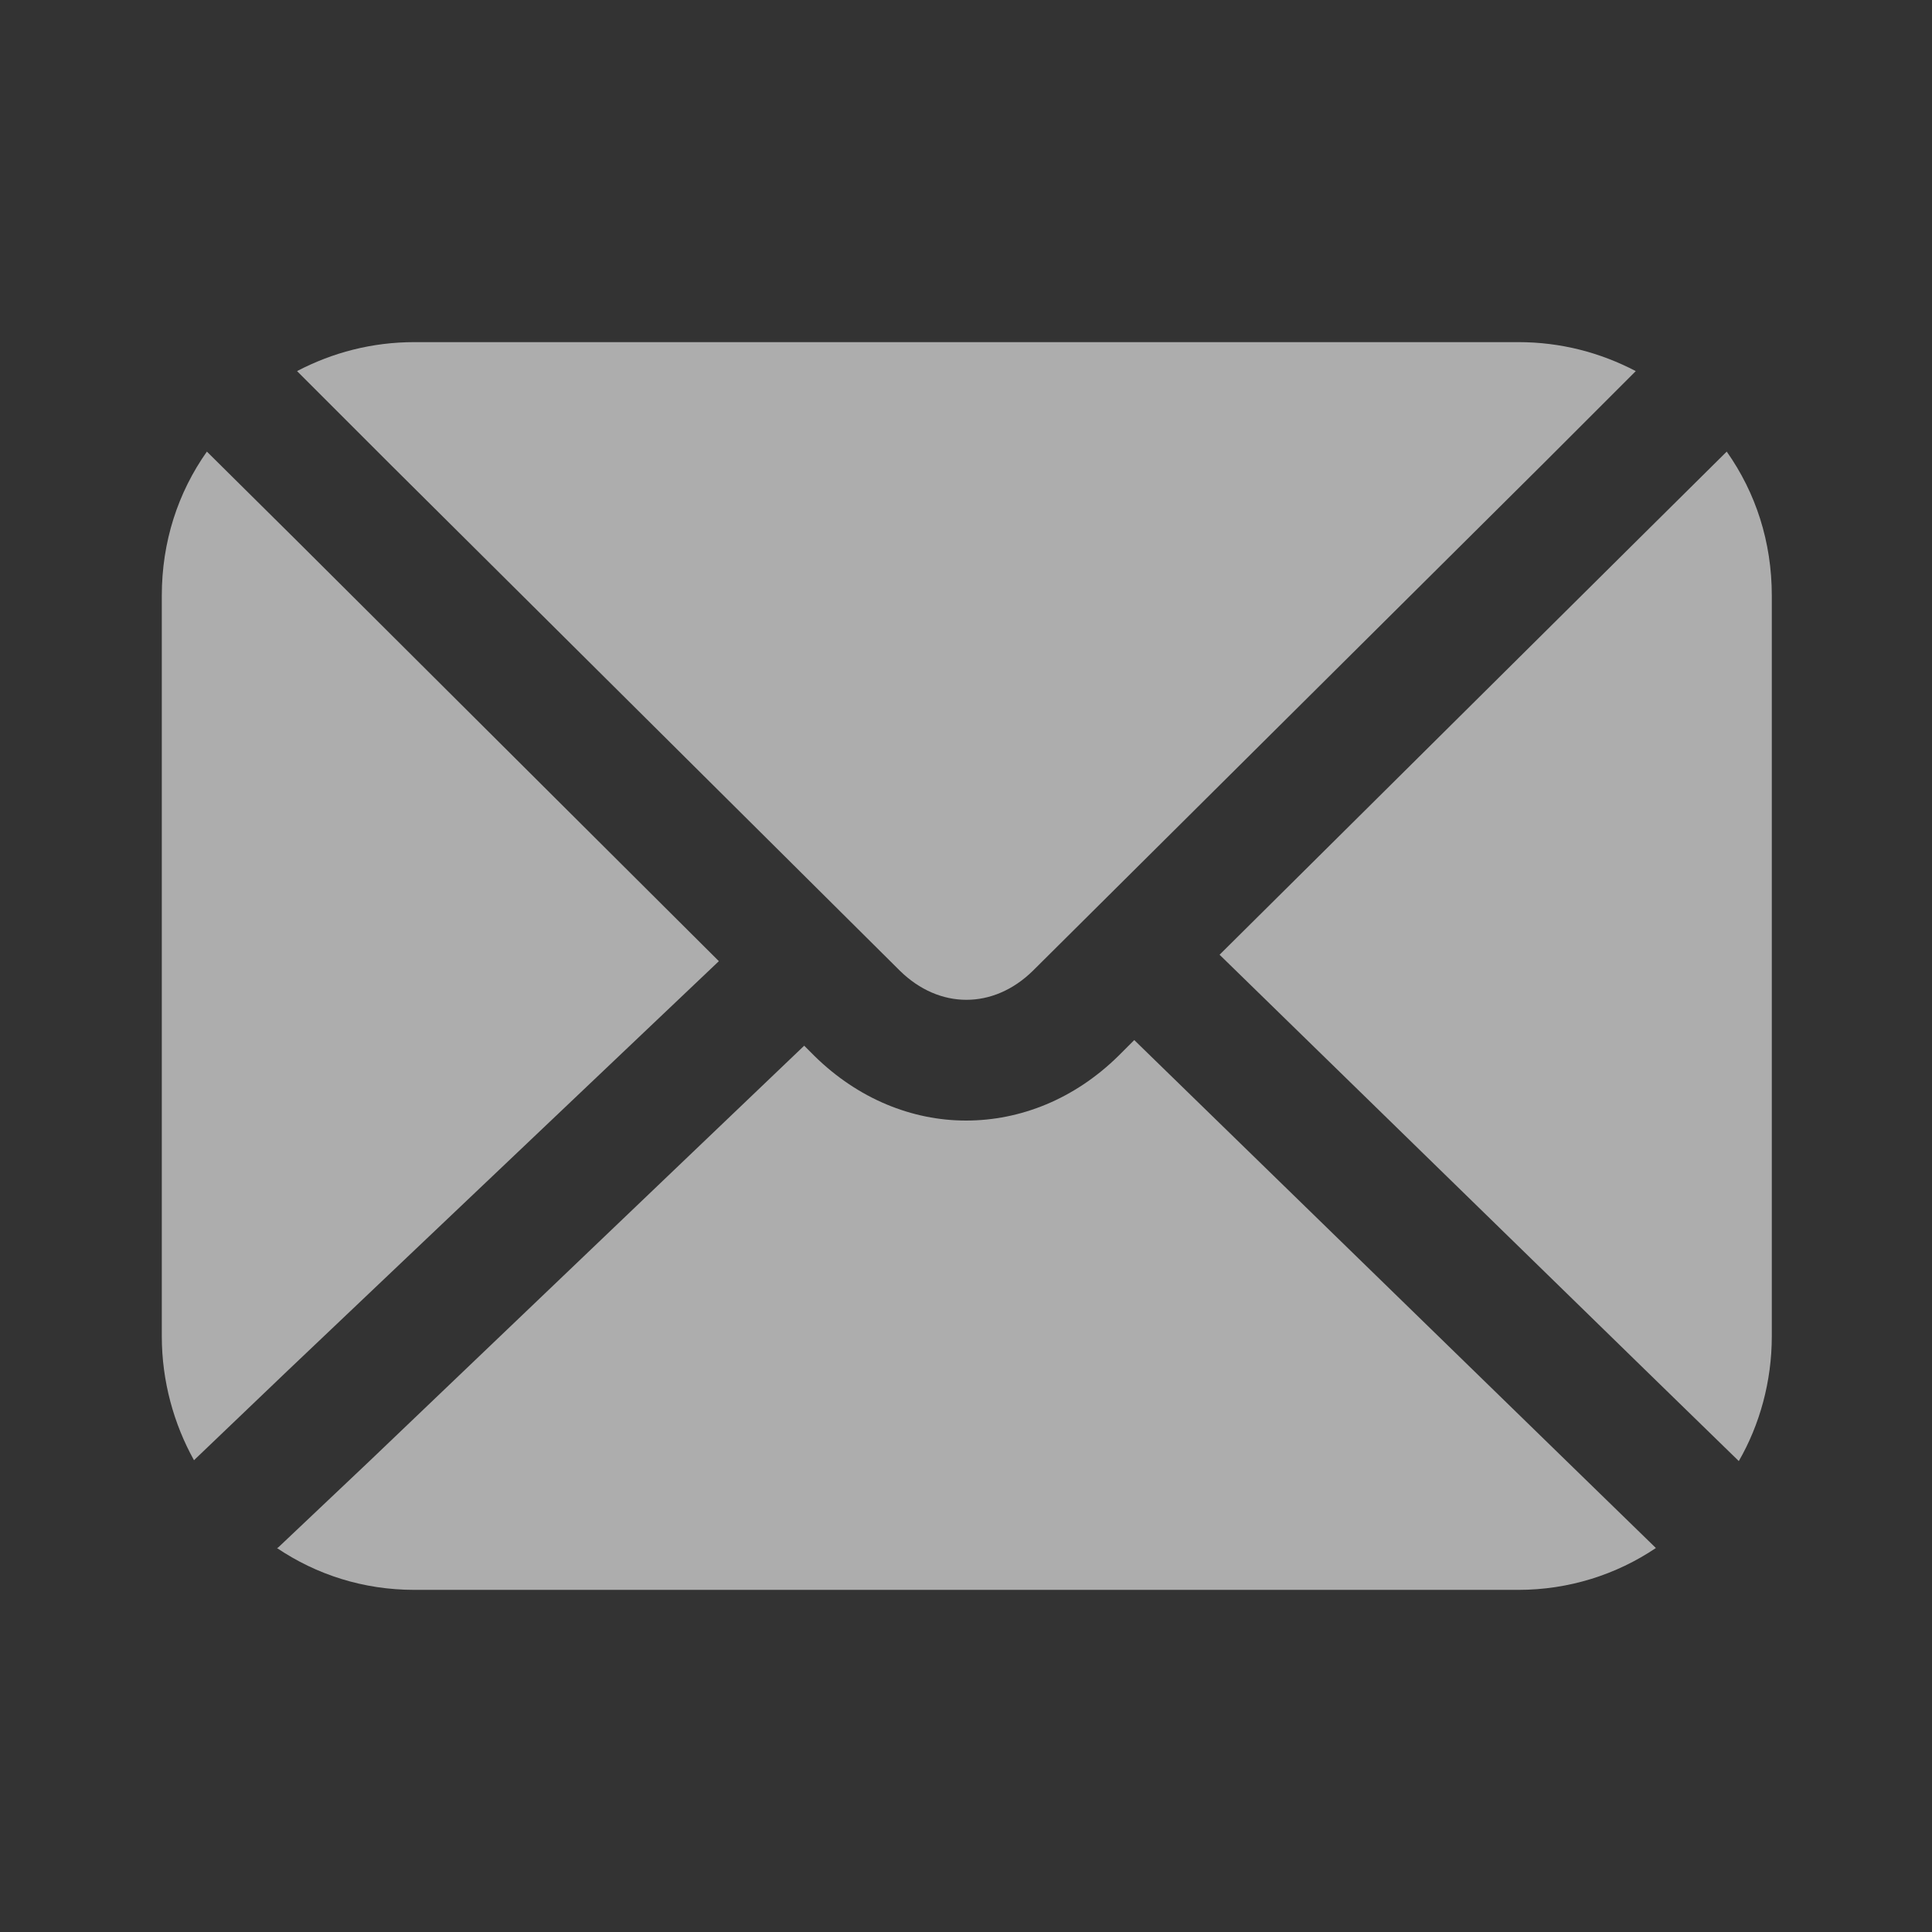
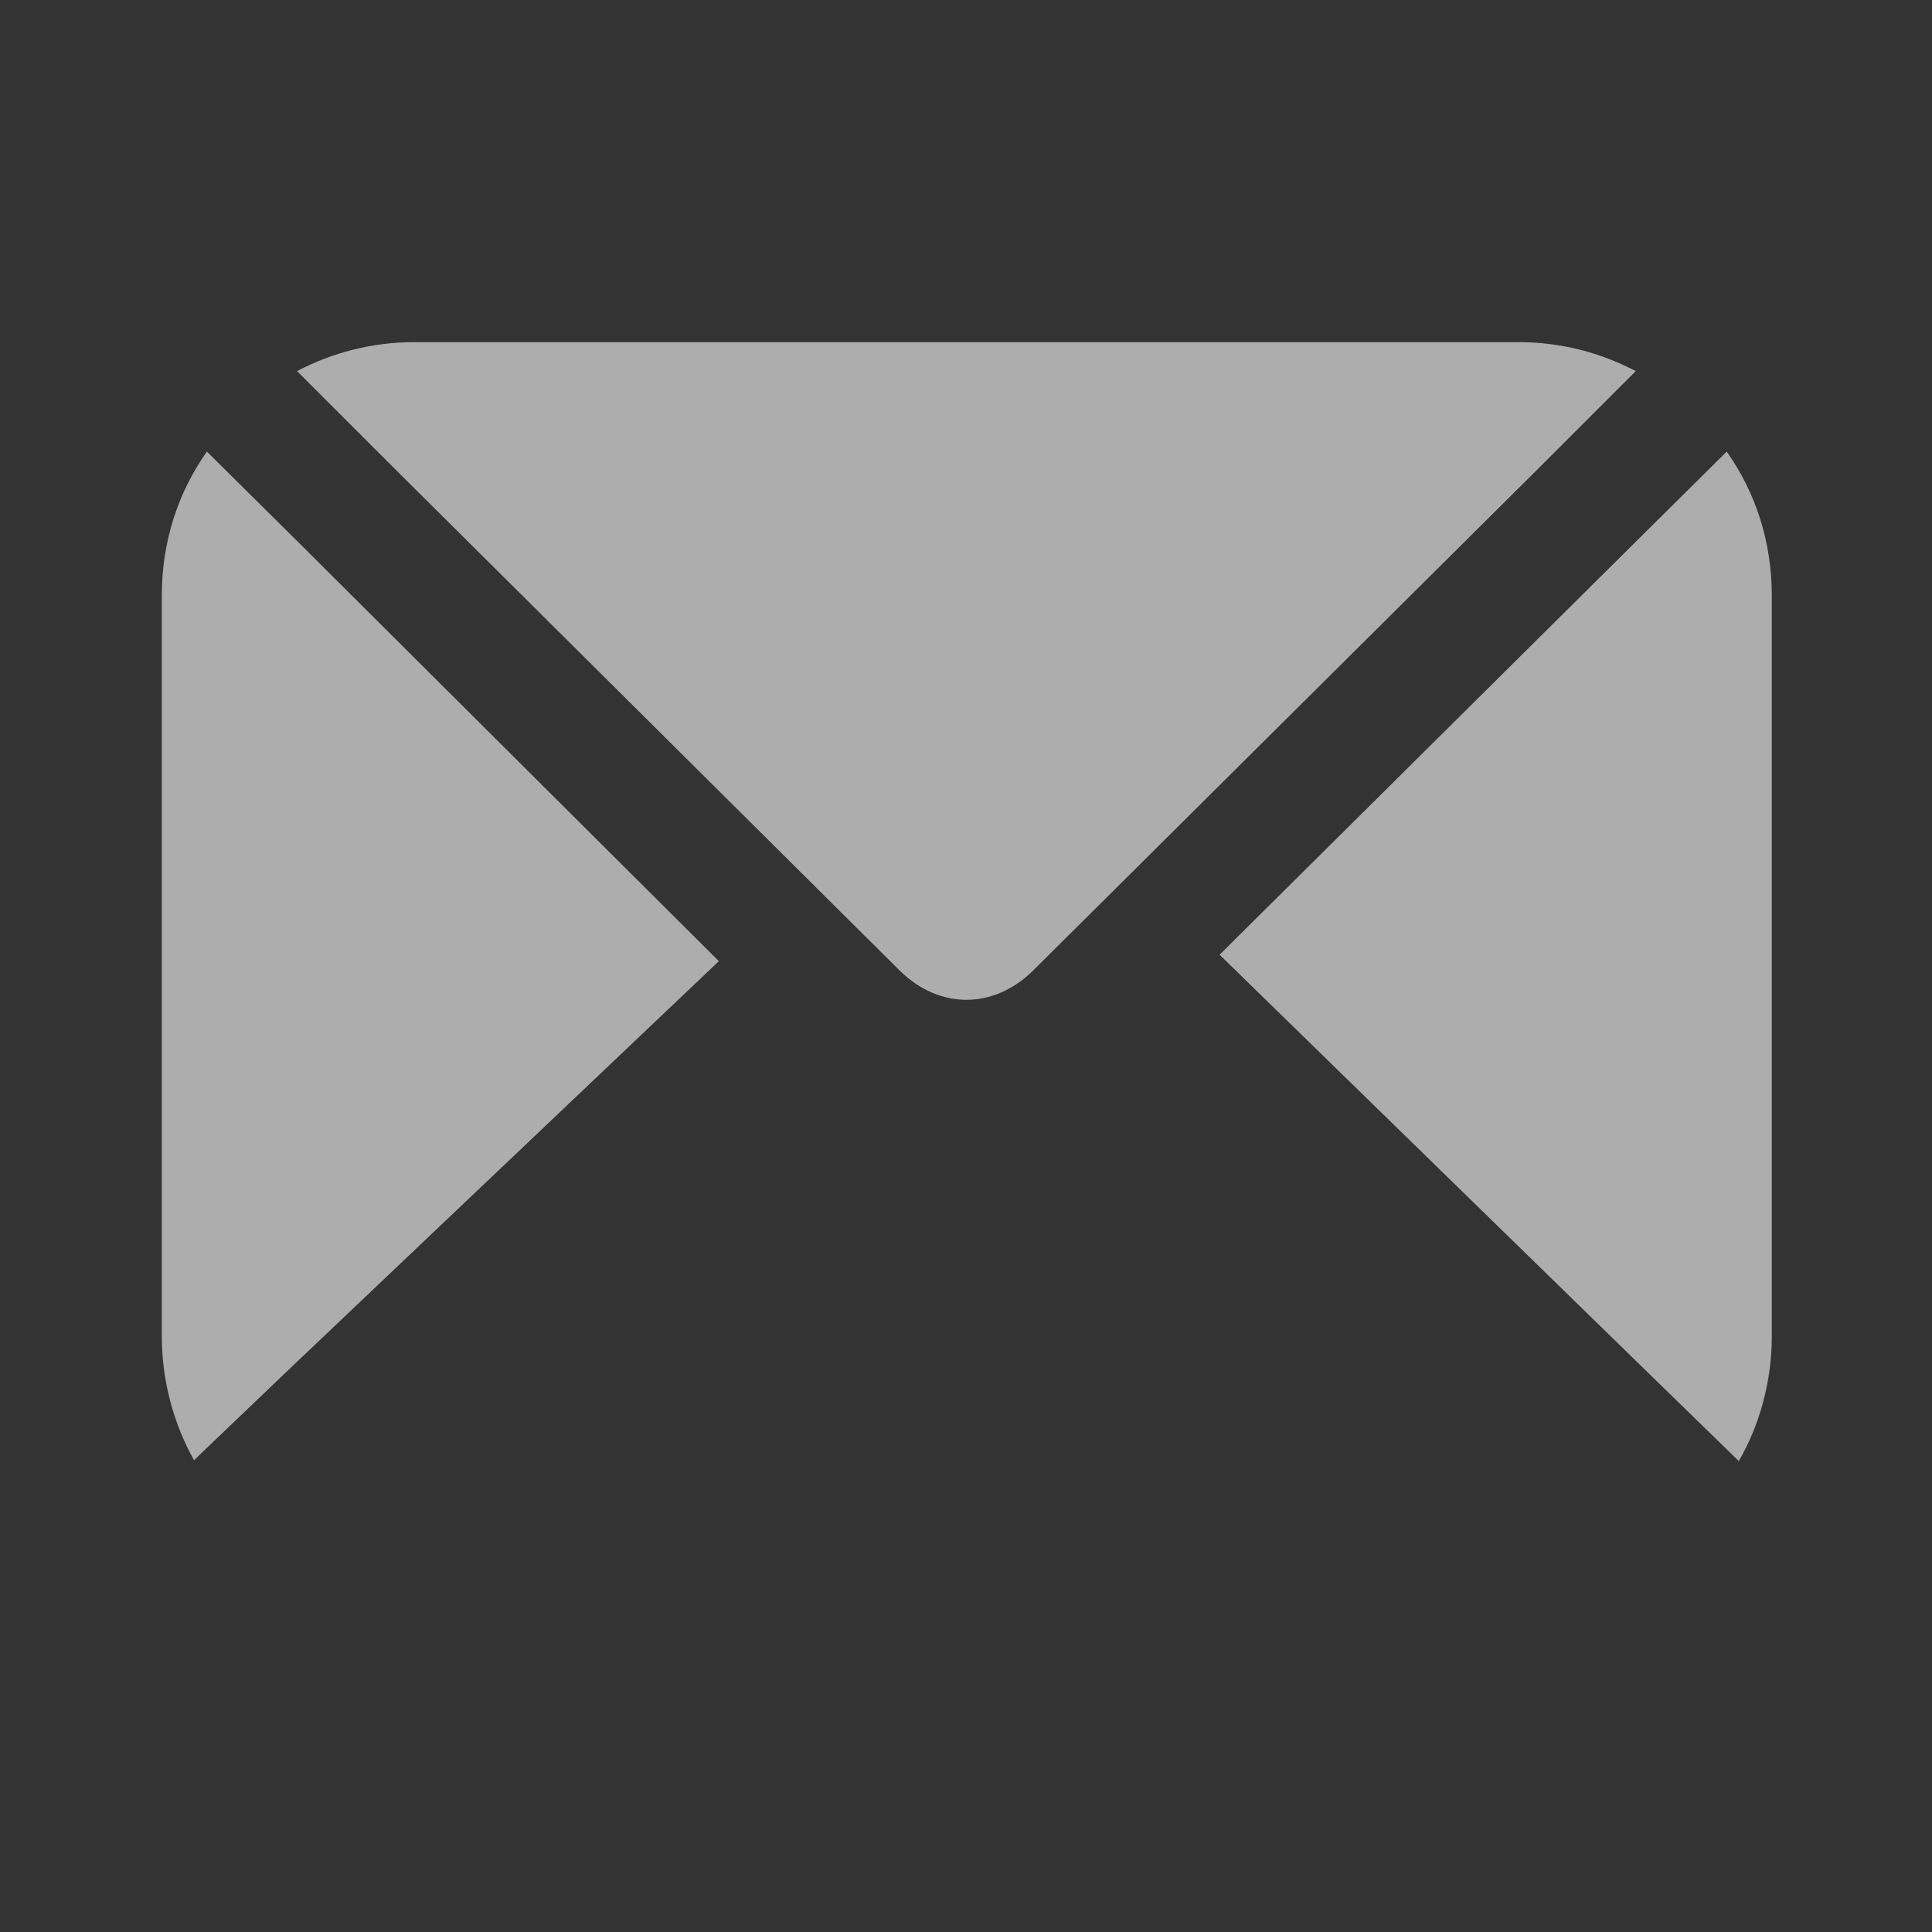
<svg xmlns="http://www.w3.org/2000/svg" width="12" height="12" viewBox="0 0 12 12" fill="none">
  <rect x="0" y="0" width="12" height="12" fill="#333333" stroke="none" />
  <path d="M5.59 6.03C5.835 6.27 6.17 6.27 6.415 6.03L9.575 2.89L10.16 2.305C9.94 2.19 9.695 2.125 9.43 2.125H2.575C2.31 2.125 2.065 2.19 1.845 2.305L2.43 2.89L5.59 6.03Z" fill="white" fill-opacity="0.6" />
  <path d="M4.465 5.97L1.835 3.35L1.285 2.805C1.105 3.06 1.005 3.365 1.005 3.7V8.3C1.005 8.58 1.08 8.845 1.205 9.07C1.21 9.065 1.21 9.065 1.215 9.06L1.785 8.515L4.465 5.97Z" fill="white" fill-opacity="0.6" />
-   <path d="M7.045 6.46L6.945 6.56C6.675 6.825 6.34 6.96 6 6.96C5.665 6.96 5.33 6.825 5.06 6.56L4.995 6.495L2.295 9.075L1.735 9.605C1.73 9.61 1.725 9.615 1.72 9.615C1.965 9.78 2.255 9.875 2.575 9.875H9.43C9.745 9.875 10.04 9.78 10.285 9.615L9.725 9.07L7.045 6.46Z" fill="white" fill-opacity="0.6" />
  <path d="M10.725 2.805L10.175 3.35L7.575 5.93L10.225 8.515L10.8 9.075C10.93 8.85 11.005 8.58 11.005 8.3V3.7C11.005 3.365 10.905 3.06 10.725 2.805Z" fill="white" fill-opacity="0.6" />
</svg>